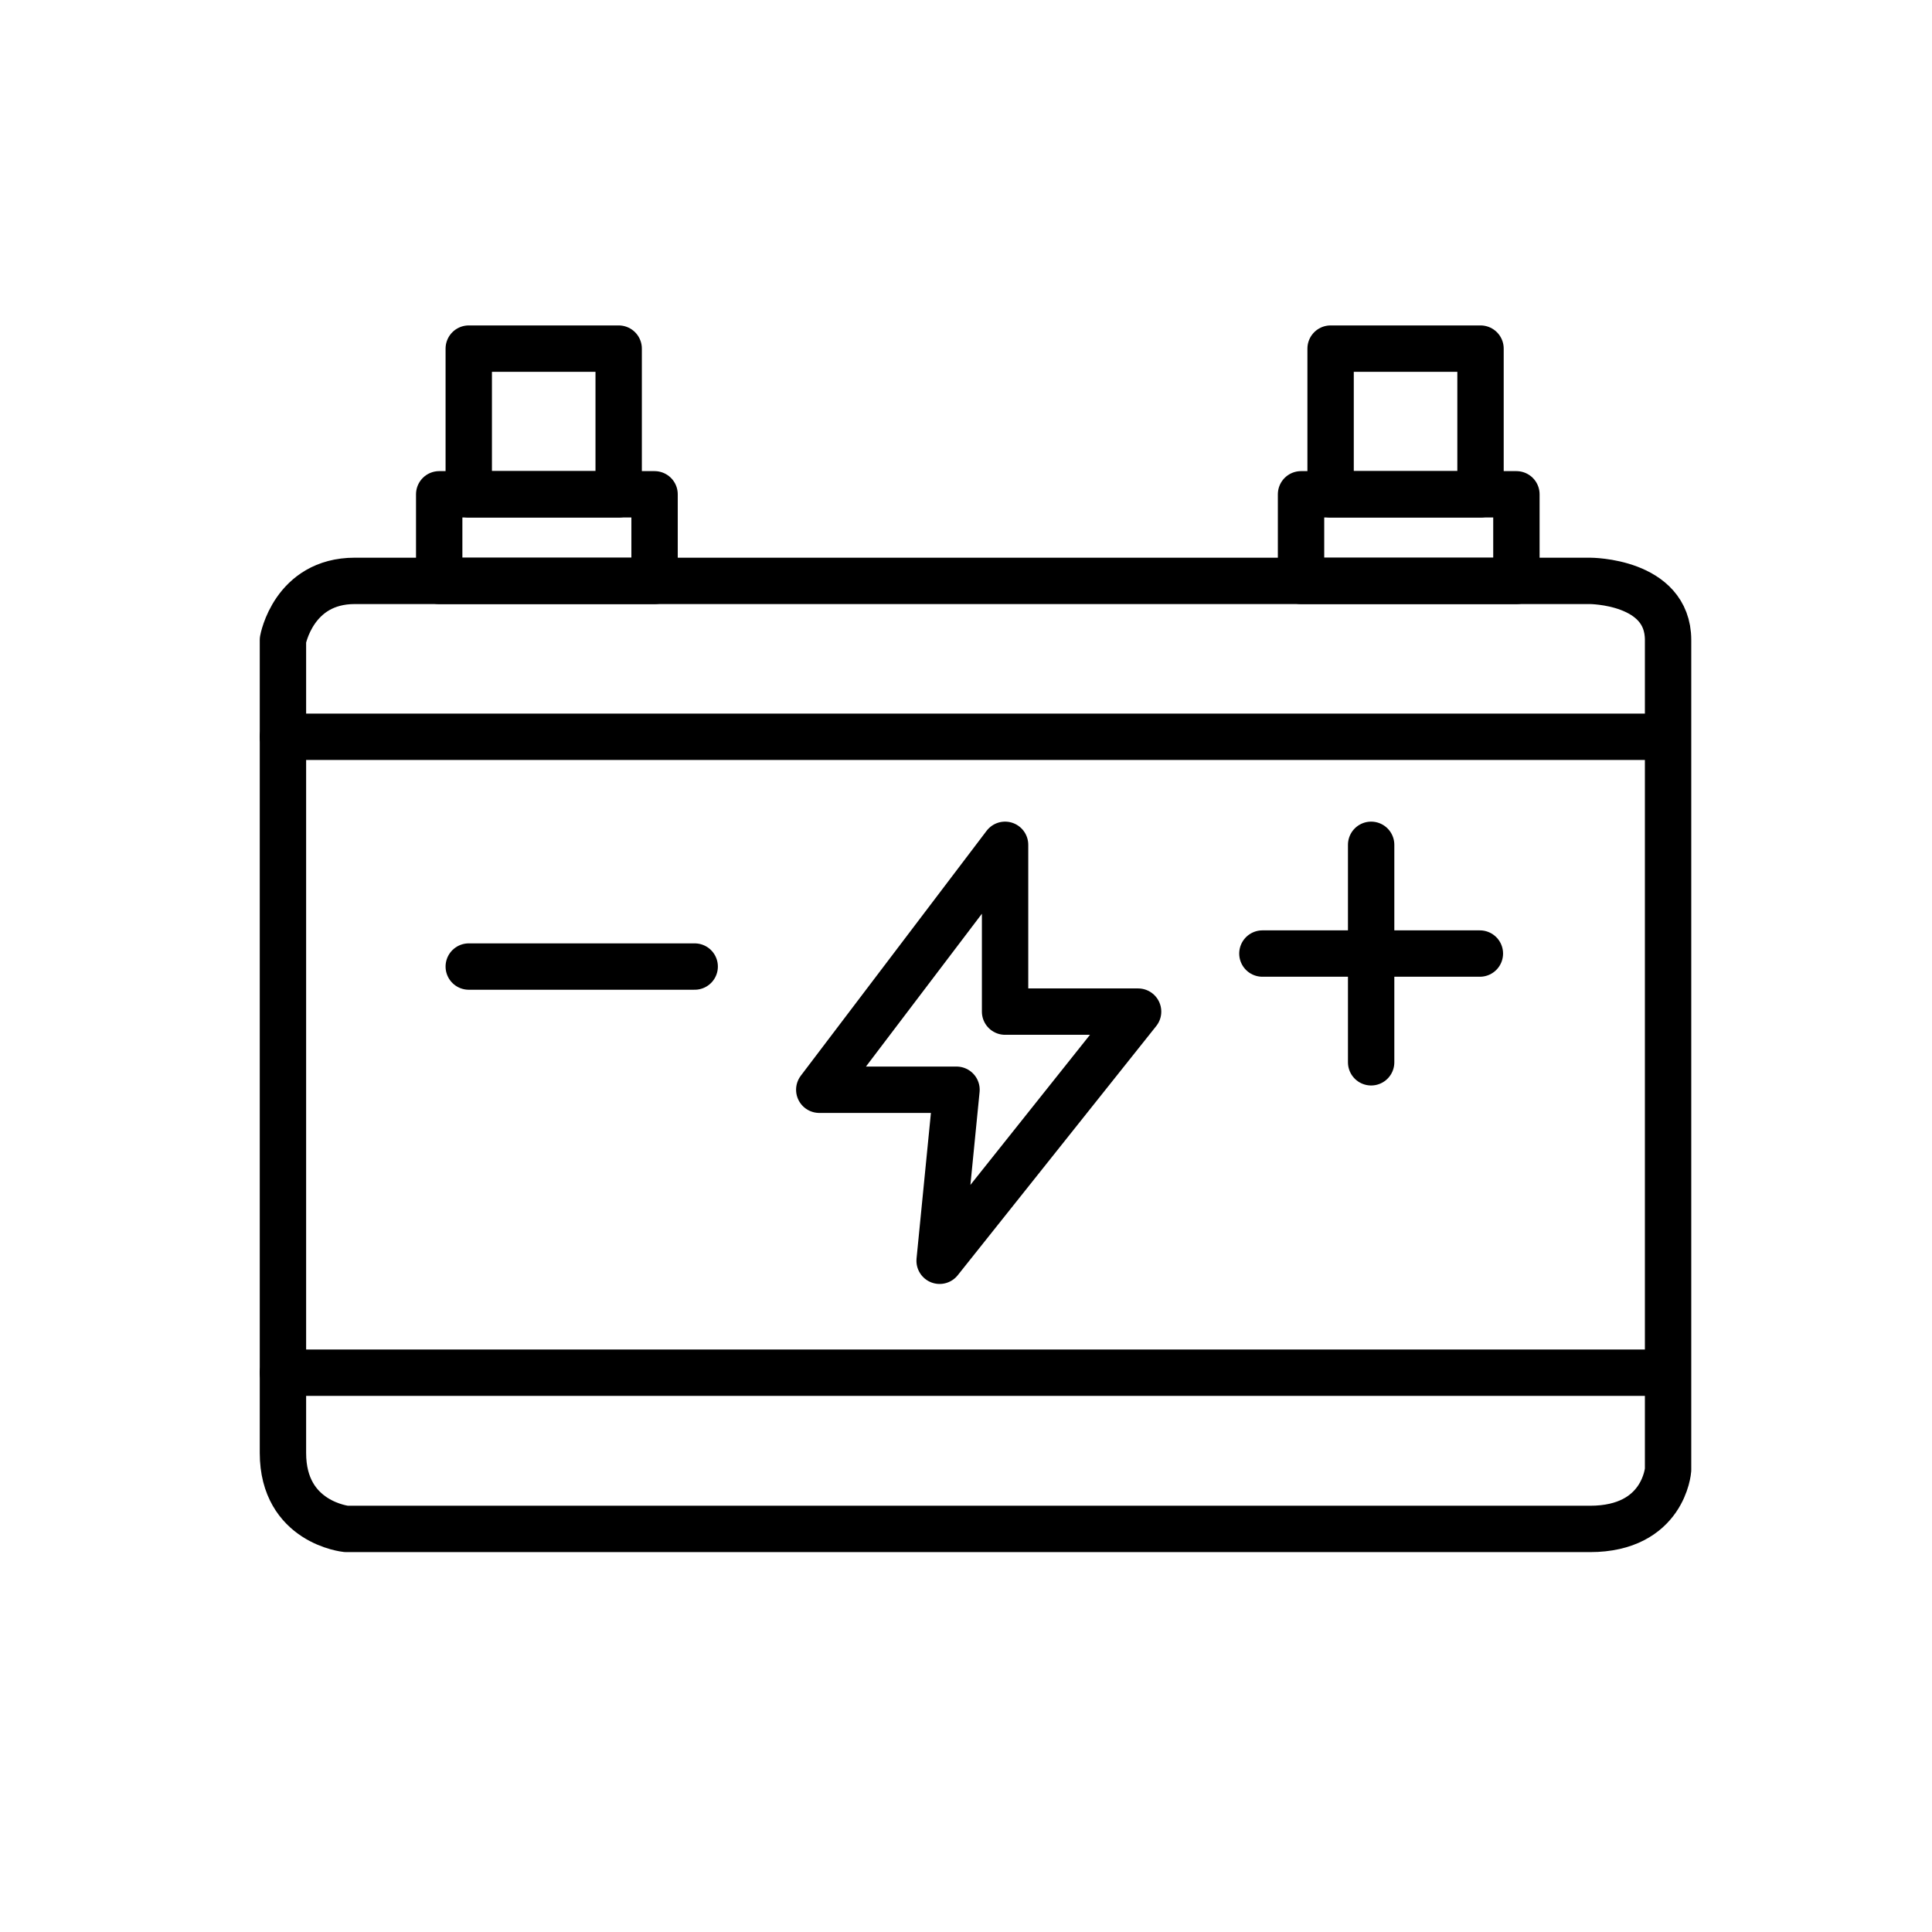
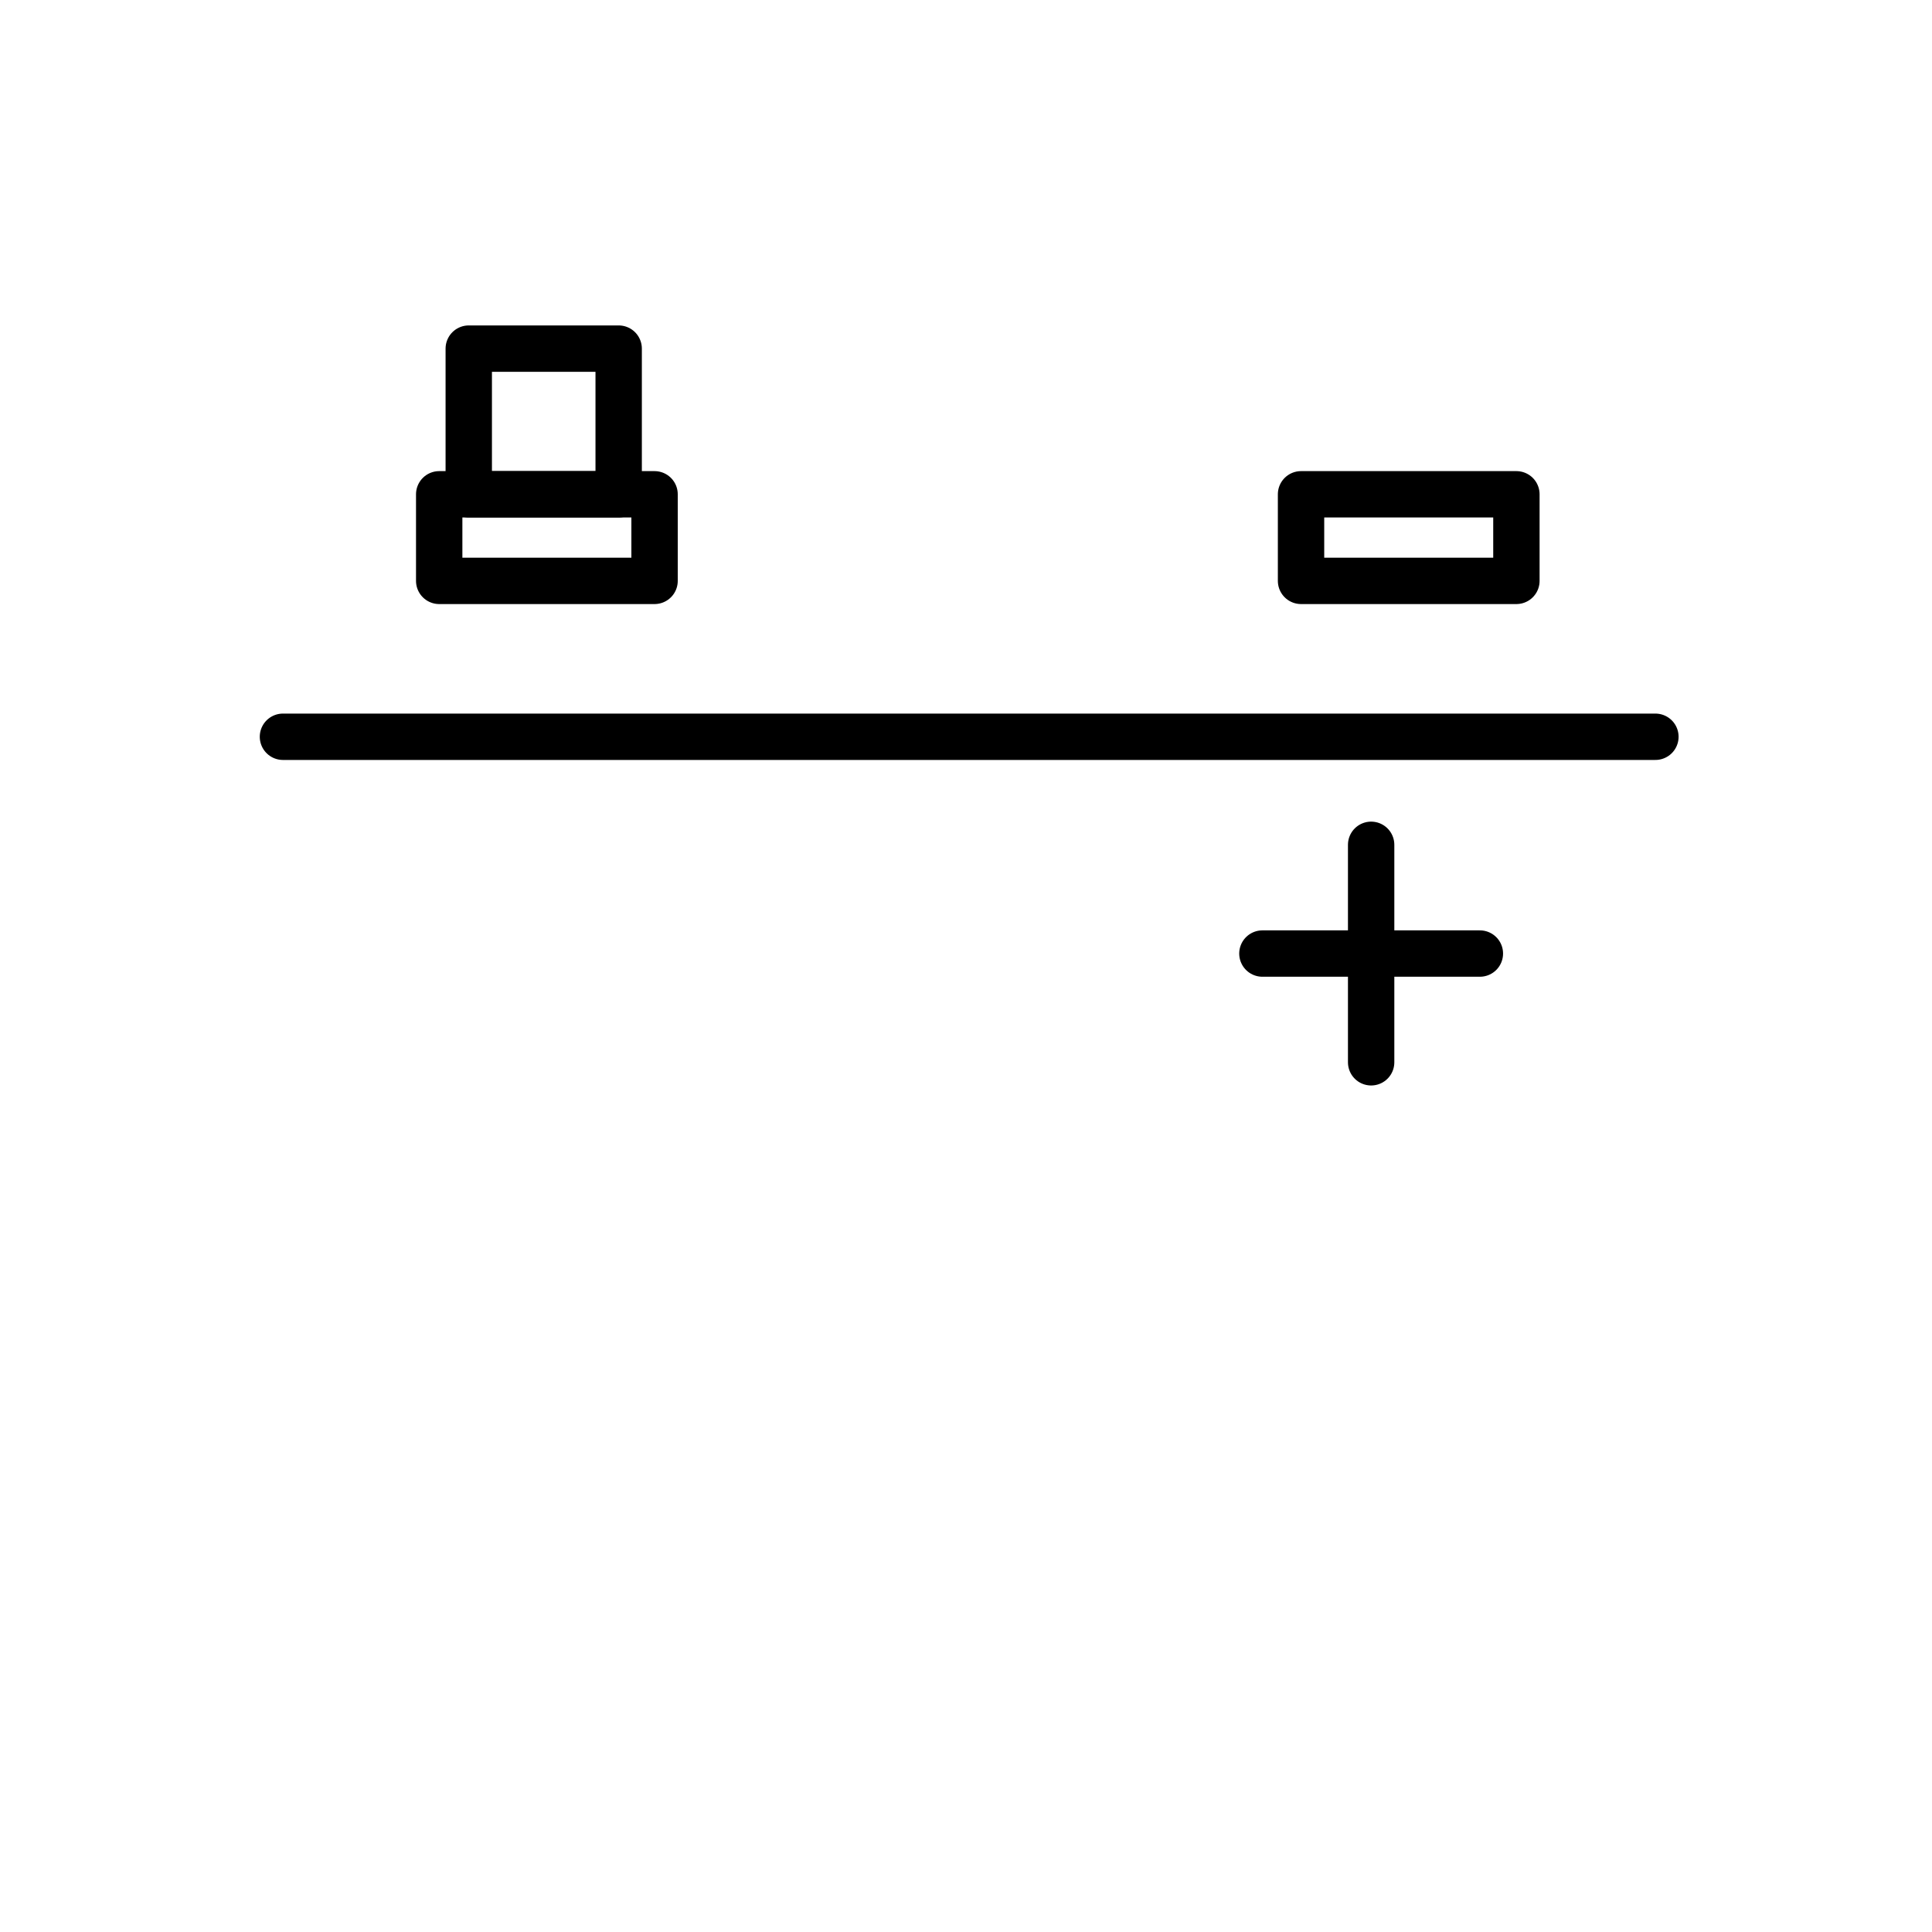
<svg xmlns="http://www.w3.org/2000/svg" version="1.1" id="Layer_2" x="0px" y="0px" width="500px" height="500px" viewBox="0 0 500 500" enable-background="new 0 0 500 500" xml:space="preserve">
  <g>
-     <line fill="none" stroke="#000000" stroke-width="12" stroke-linecap="round" stroke-linejoin="round" stroke-miterlimit="10" x1="121.314" y1="250.143" x2="179.784" y2="250.143" />
    <line fill="none" stroke="#000000" stroke-width="12" stroke-linecap="round" stroke-linejoin="round" stroke-miterlimit="10" x1="354.85" y1="218.637" x2="354.85" y2="274.921" />
    <line fill="none" stroke="#000000" stroke-width="12" stroke-linecap="round" stroke-linejoin="round" stroke-miterlimit="10" x1="382.991" y1="246.779" x2="326.708" y2="246.779" />
-     <polygon fill="none" stroke="#000000" stroke-width="12" stroke-linecap="round" stroke-linejoin="round" stroke-miterlimit="10" points="   260.113,218.637 260.113,261.806 294.538,261.806 243.172,326.287 247.544,282.024 212.025,282.024  " />
-     <path fill="none" stroke="#000000" stroke-width="12" stroke-linecap="round" stroke-linejoin="round" stroke-miterlimit="10" d="   M411.479,150.331c0,0,20.218,0,20.218,15.301v214.753c0,0-1.092,15.301-20.218,15.301H89.62c0,0-16.394-1.639-16.394-19.672   V165.631c0,0,2.733-15.301,18.58-15.301H411.479z" />
    <line fill="none" stroke="#000000" stroke-width="12" stroke-linecap="round" stroke-linejoin="round" stroke-miterlimit="10" x1="73.227" y1="190.675" x2="428.418" y2="190.675" />
-     <line fill="none" stroke="#000000" stroke-width="12" stroke-linecap="round" stroke-linejoin="round" stroke-miterlimit="10" x1="73.227" y1="355.249" x2="428.418" y2="355.249" />
    <rect x="113.664" y="127.926" fill="none" stroke="#000000" stroke-width="12" stroke-linecap="round" stroke-linejoin="round" stroke-miterlimit="10" width="55.737" height="22.404" />
    <rect x="121.314" y="90.221" fill="none" stroke="#000000" stroke-width="12" stroke-linecap="round" stroke-linejoin="round" stroke-miterlimit="10" width="38.798" height="37.705" />
    <rect x="336.708" y="127.926" fill="none" stroke="#000000" stroke-width="12" stroke-linecap="round" stroke-linejoin="round" stroke-miterlimit="10" width="55.737" height="22.404" />
-     <rect x="344.358" y="90.221" fill="none" stroke="#000000" stroke-width="12" stroke-linecap="round" stroke-linejoin="round" stroke-miterlimit="10" width="38.799" height="37.705" />
  </g>
</svg>